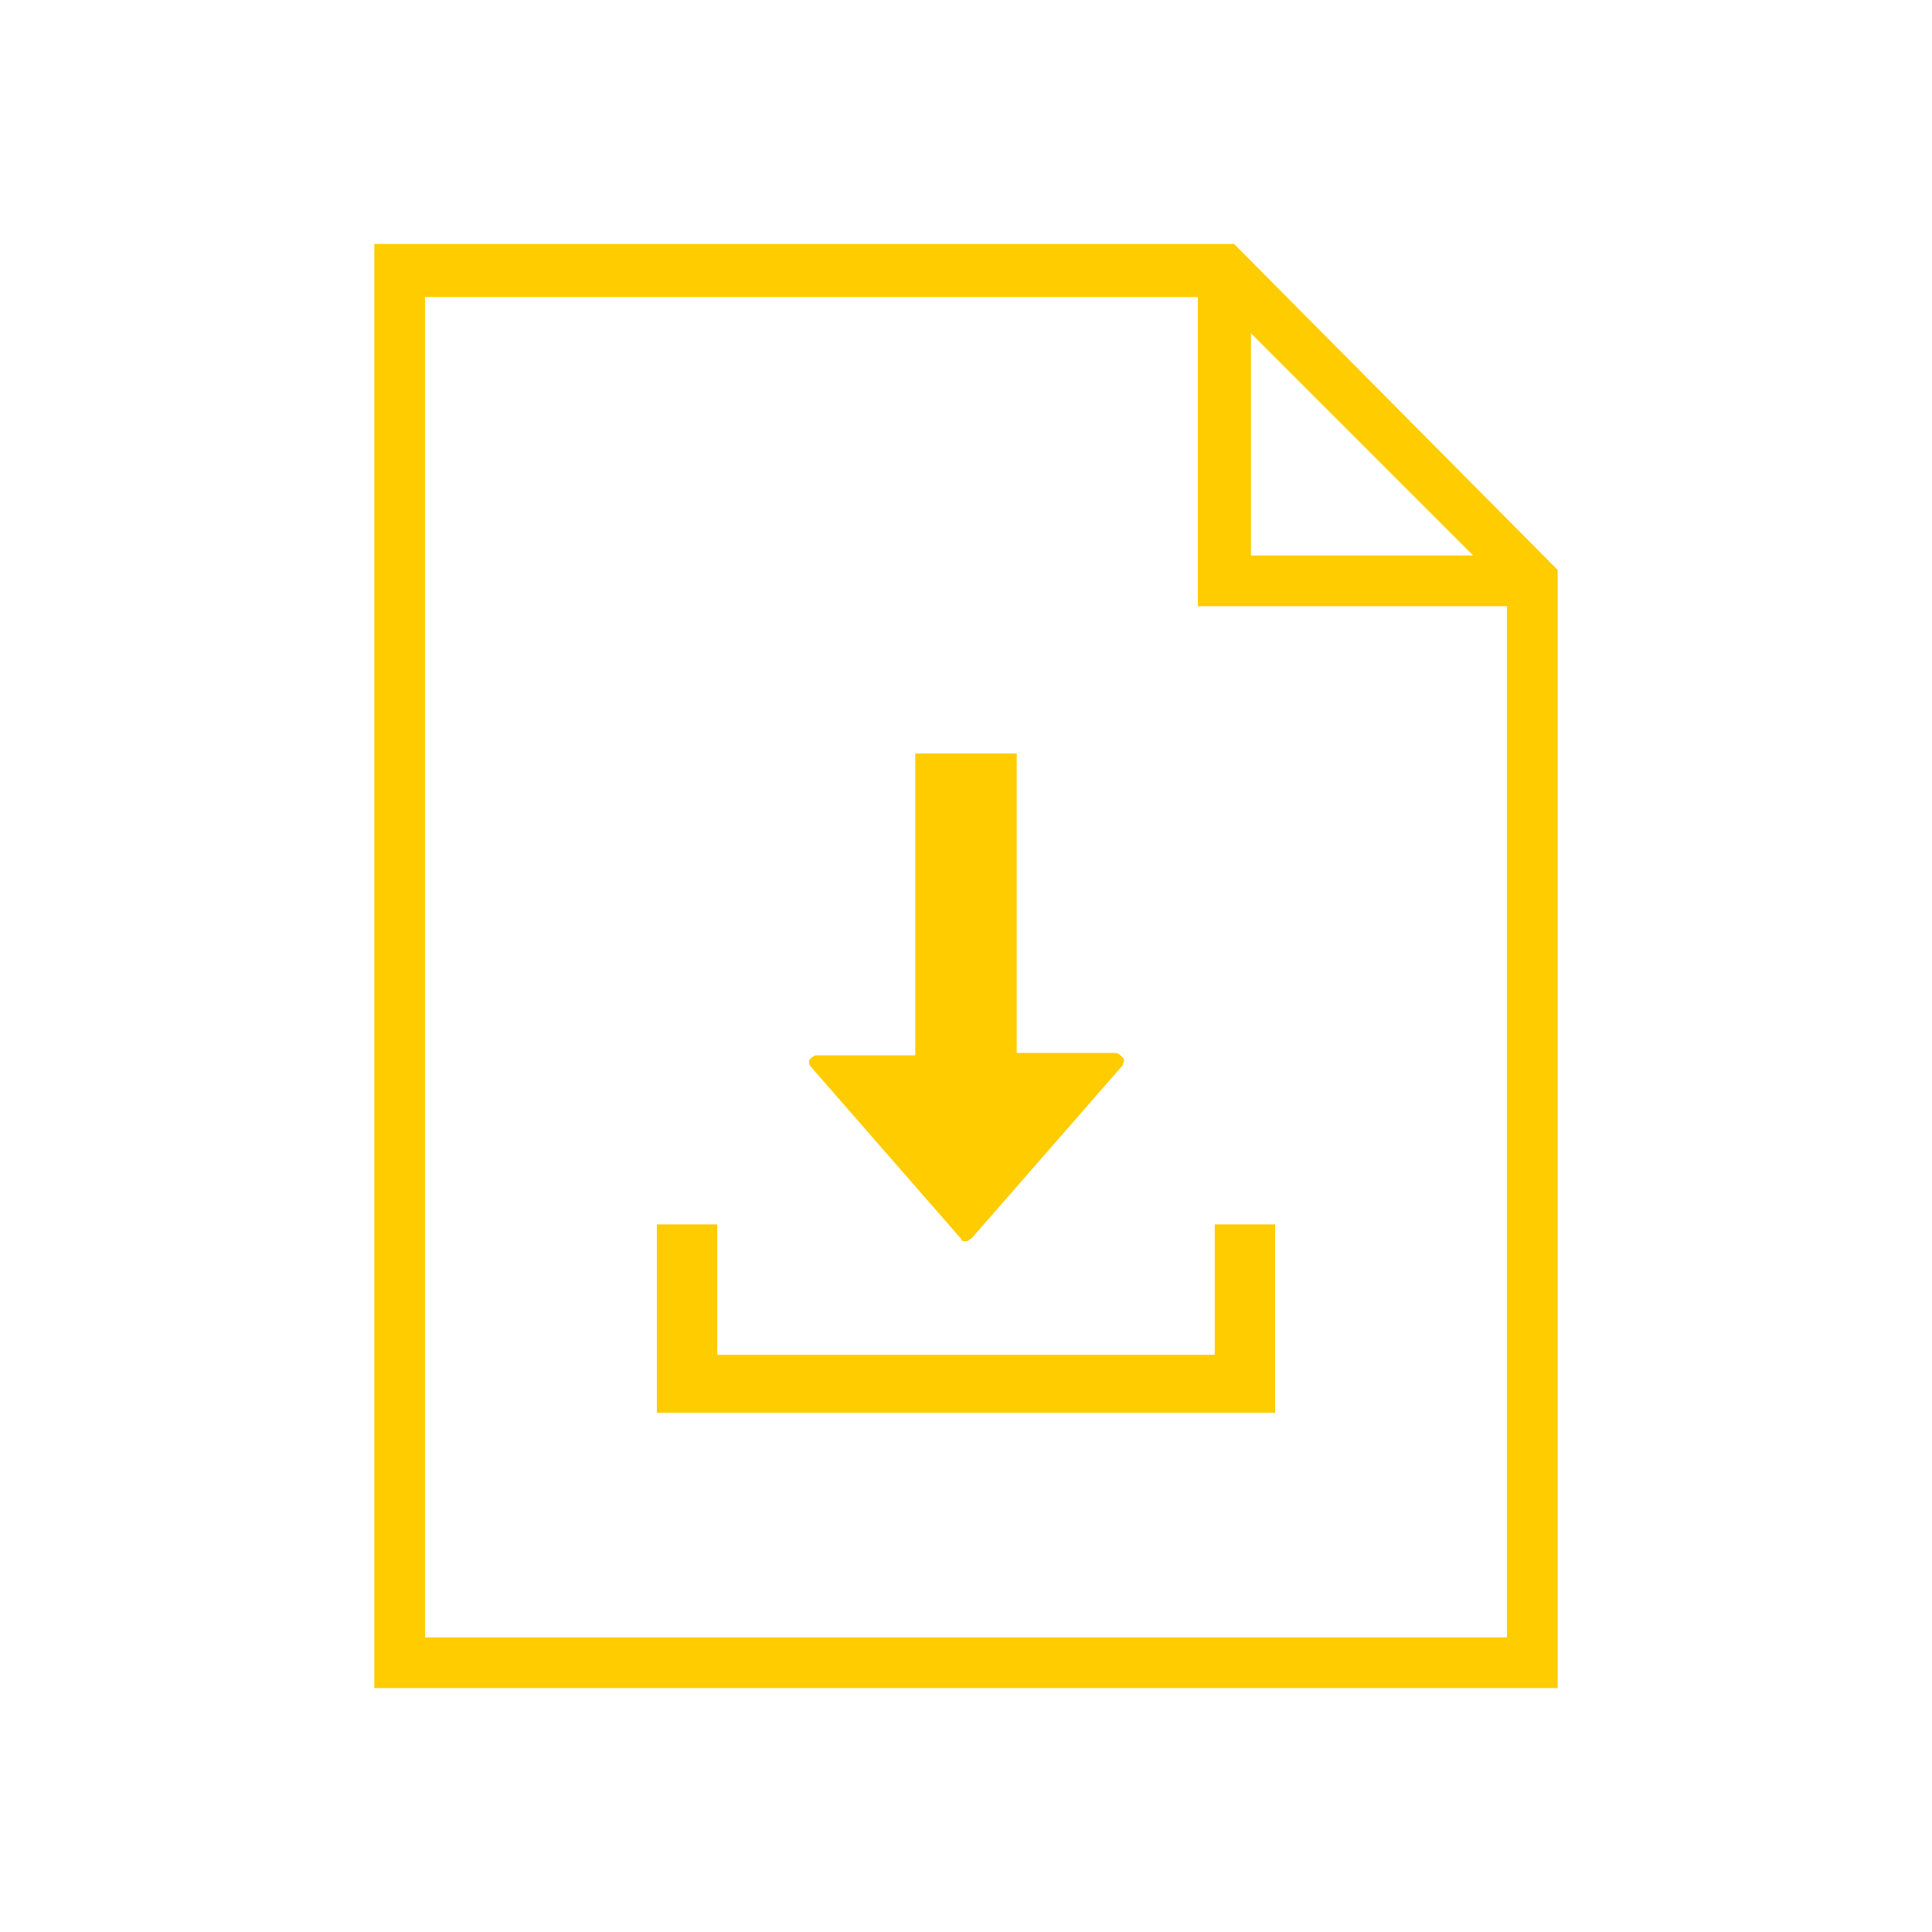
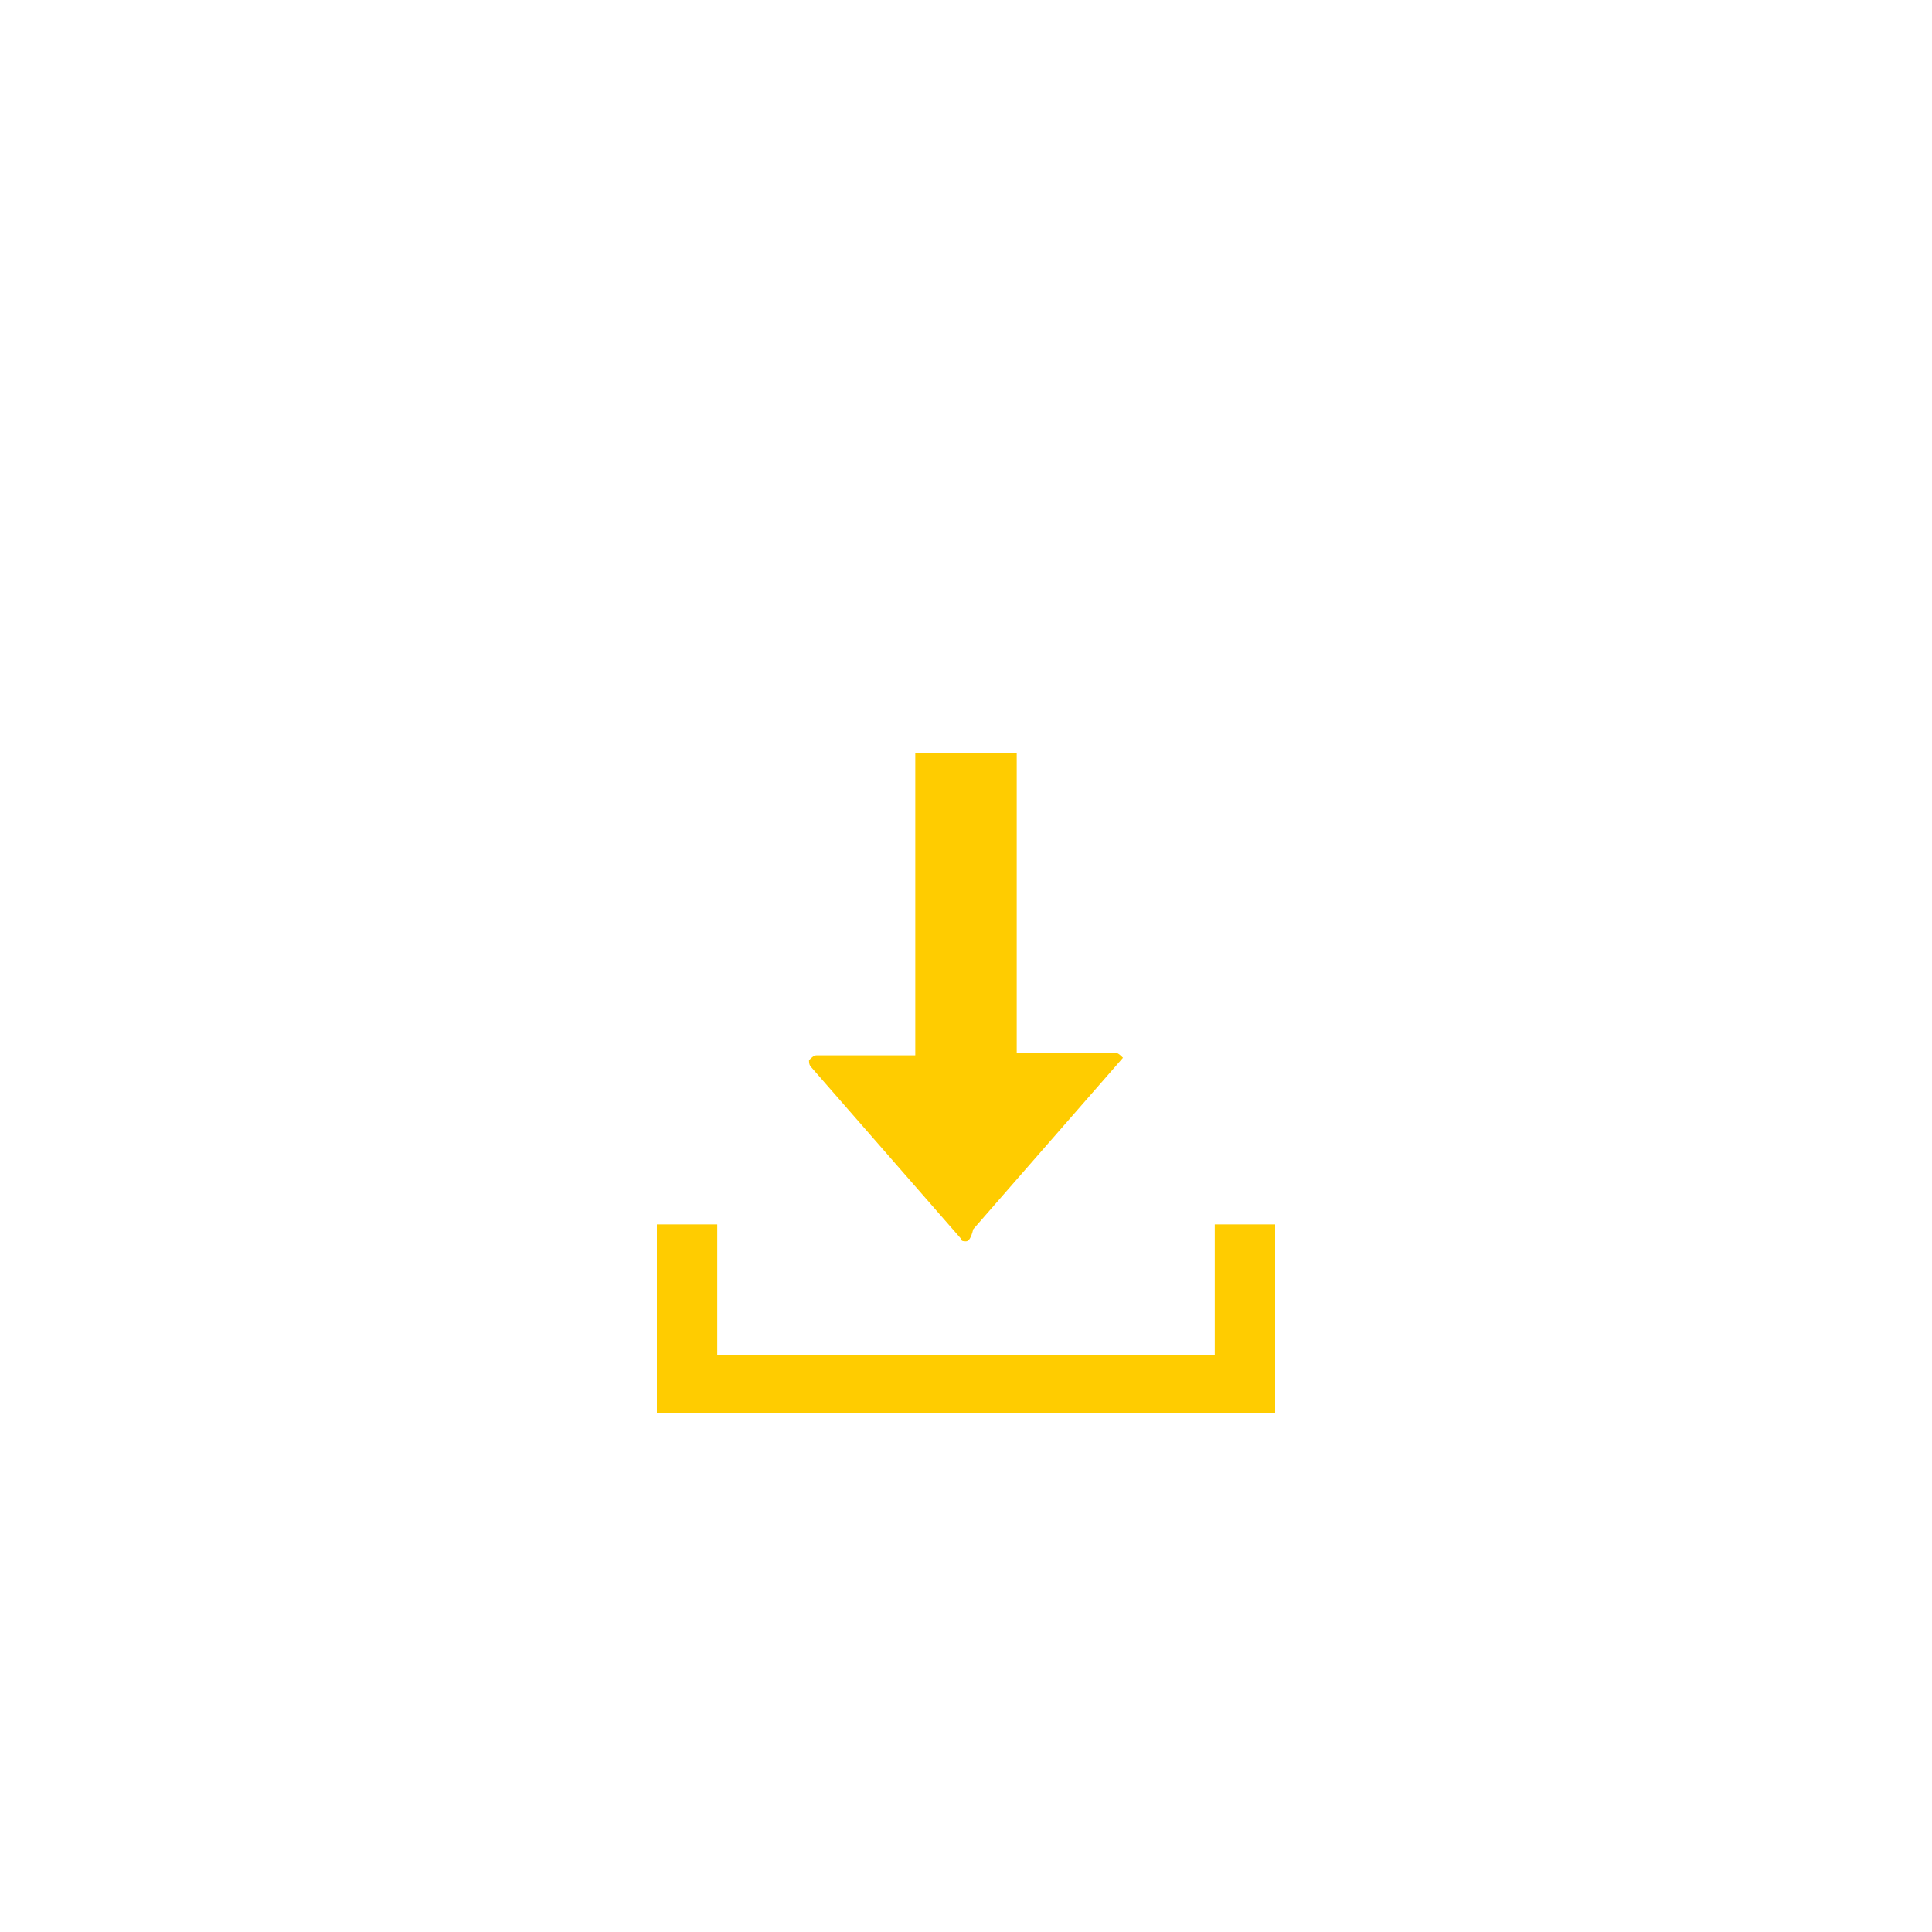
<svg xmlns="http://www.w3.org/2000/svg" version="1.2" baseProfile="tiny" id="Ebene_1" x="0px" y="0px" viewBox="0 0 80 80" overflow="visible" xml:space="preserve">
-   <rect fill="none" width="80" height="80" />
  <g>
-     <path fill="#FFCC00" d="M15.5,12.3h34.1v12.8h12.8V40h2.1V23.6L51.1,10.1H15.5 M15.5,10.1v59.8h49V39.5h-2.1v28.3h-0.1H17.6V10.1    M51.8,13.8L61,23h-9.2V13.8z" />
    <g>
-       <path fill="#FFCC00" d="M40,51.4c-0.1,0-0.2,0-0.2-0.1l-6.2-7.1c-0.1-0.1-0.1-0.2-0.1-0.3c0.1-0.1,0.2-0.2,0.3-0.2h4.1V31.2h4.2    v12.4h4.1c0.1,0,0.2,0.1,0.3,0.2c0.1,0.1,0,0.2,0,0.3l-6.2,7.1C40.2,51.3,40.1,51.4,40,51.4z" />
+       <path fill="#FFCC00" d="M40,51.4c-0.1,0-0.2,0-0.2-0.1l-6.2-7.1c-0.1-0.1-0.1-0.2-0.1-0.3c0.1-0.1,0.2-0.2,0.3-0.2h4.1V31.2h4.2    v12.4h4.1c0.1,0,0.2,0.1,0.3,0.2l-6.2,7.1C40.2,51.3,40.1,51.4,40,51.4z" />
      <polygon fill="#FFCC00" points="27.2,58.5 27.2,50.7 29.7,50.7 29.7,56.1 50.3,56.1 50.3,50.7 52.8,50.7 52.8,58.5   " />
    </g>
  </g>
</svg>